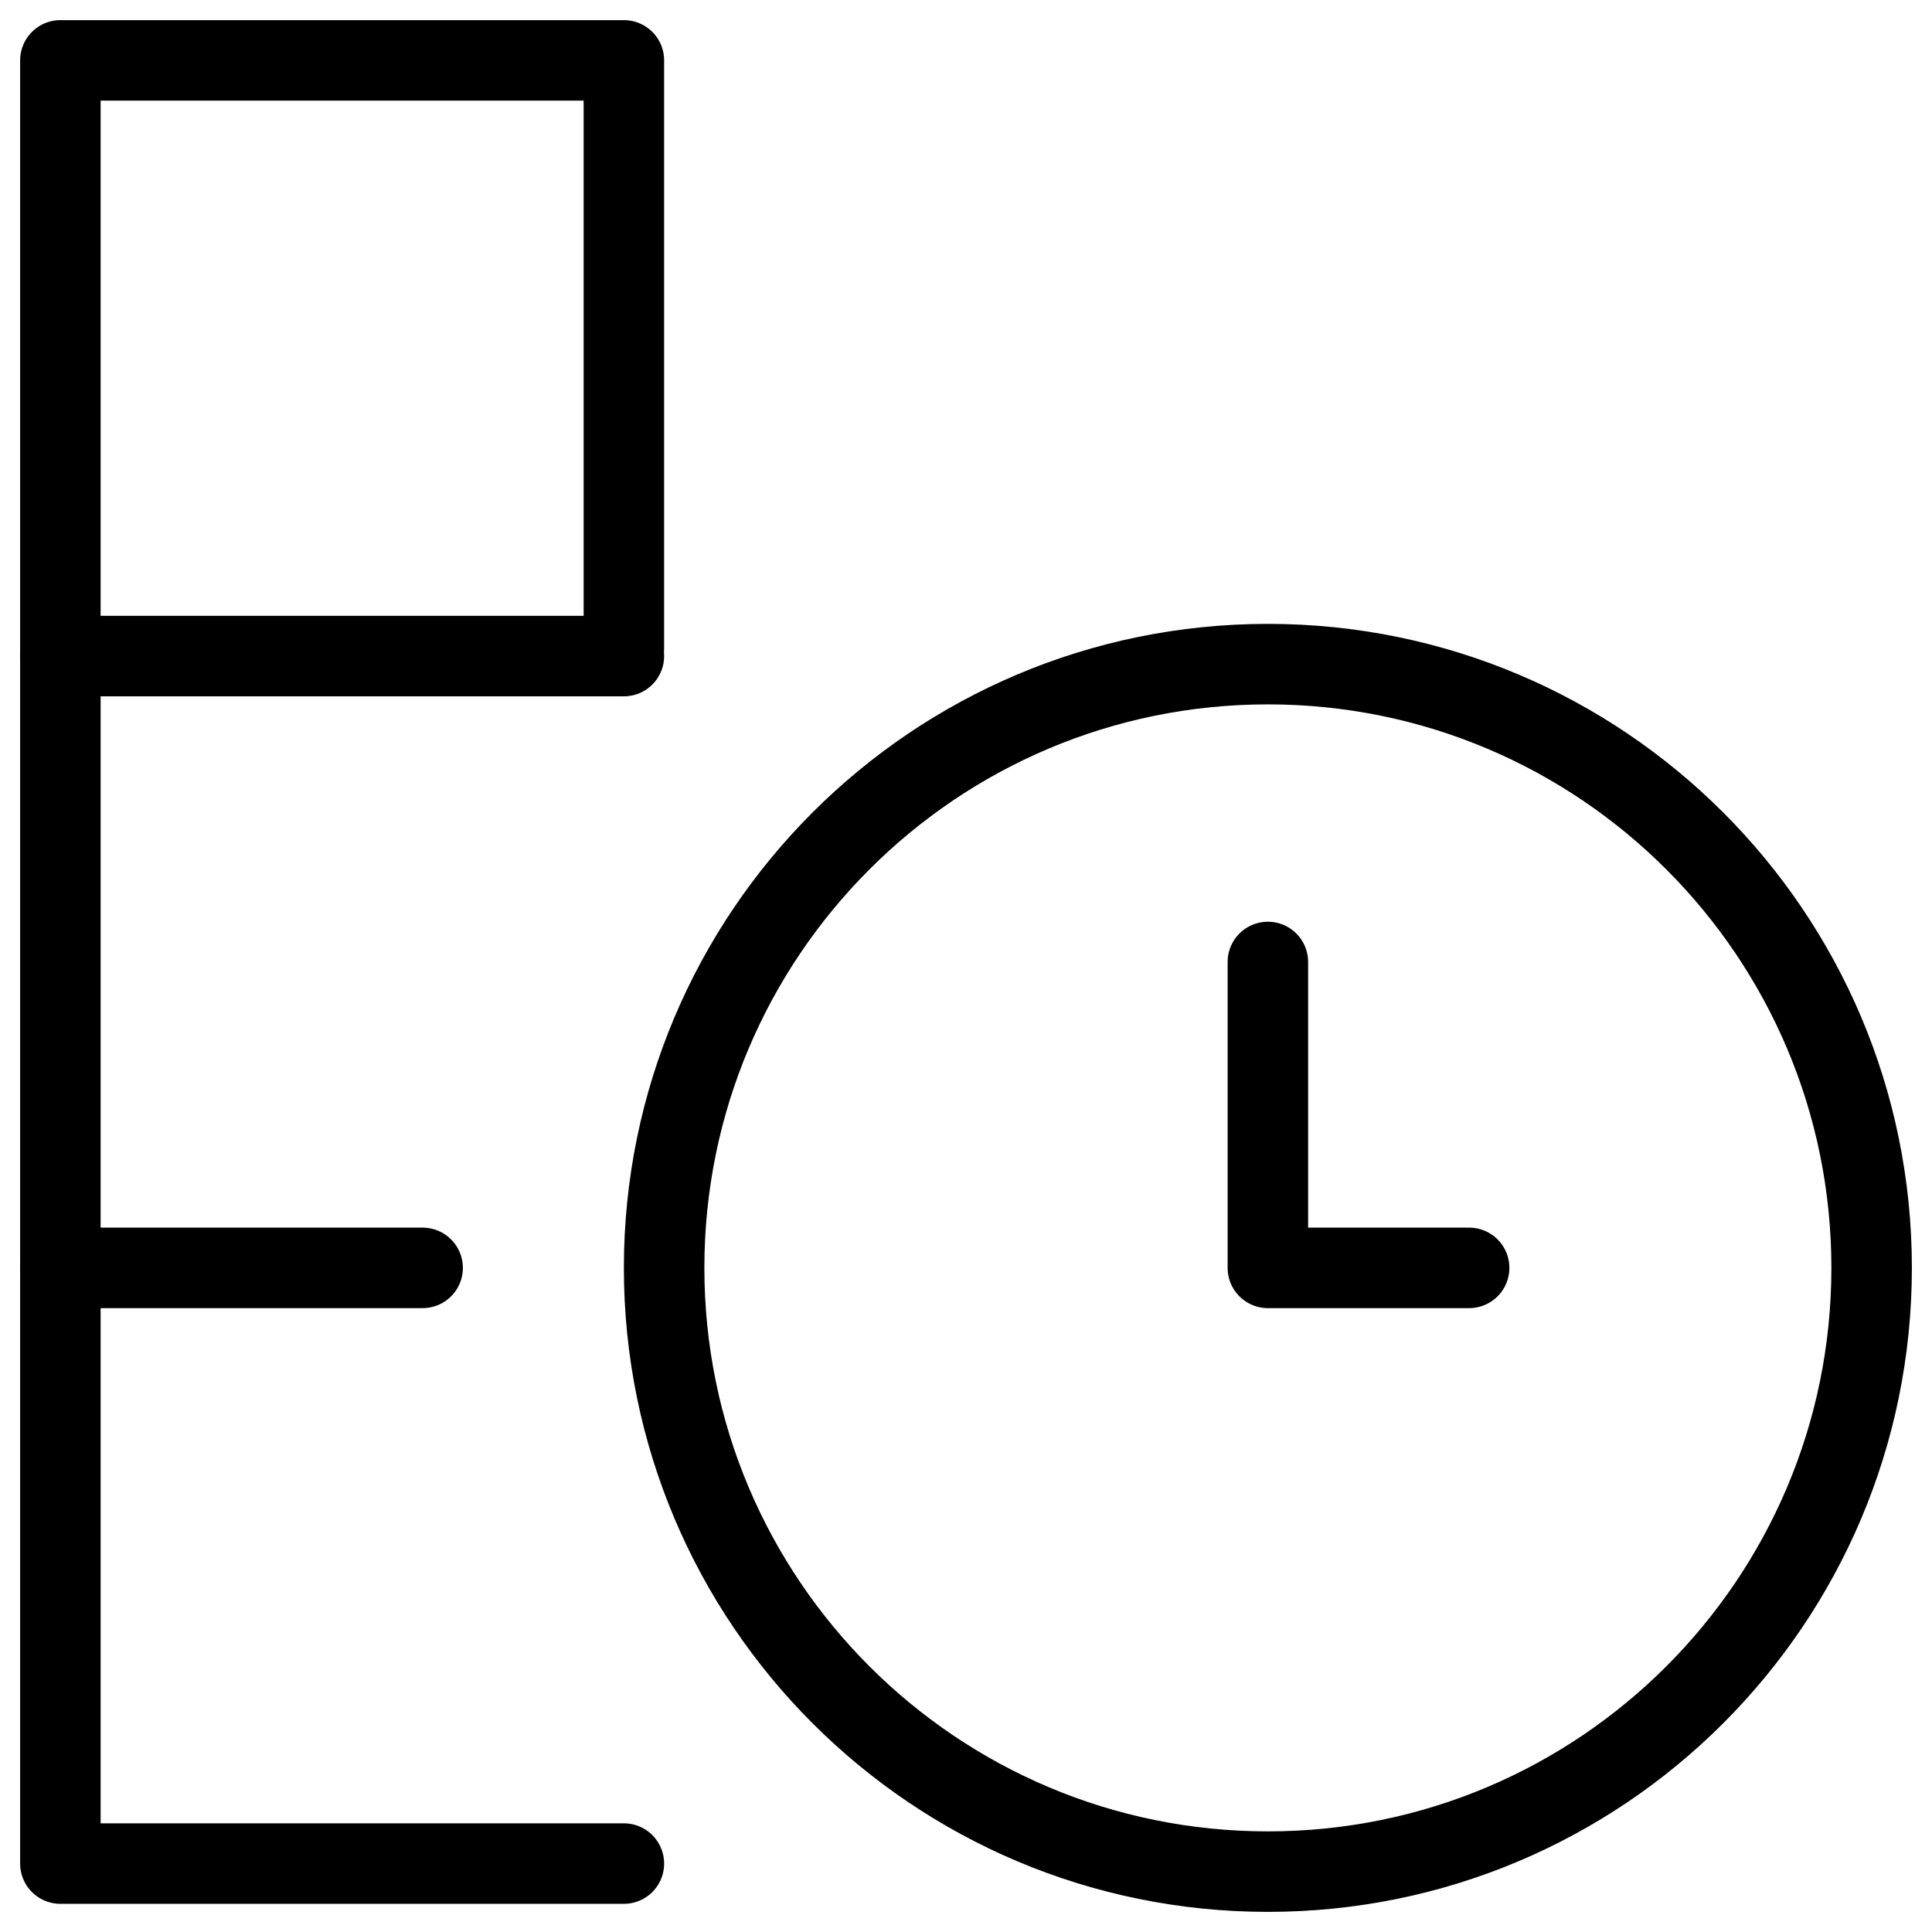
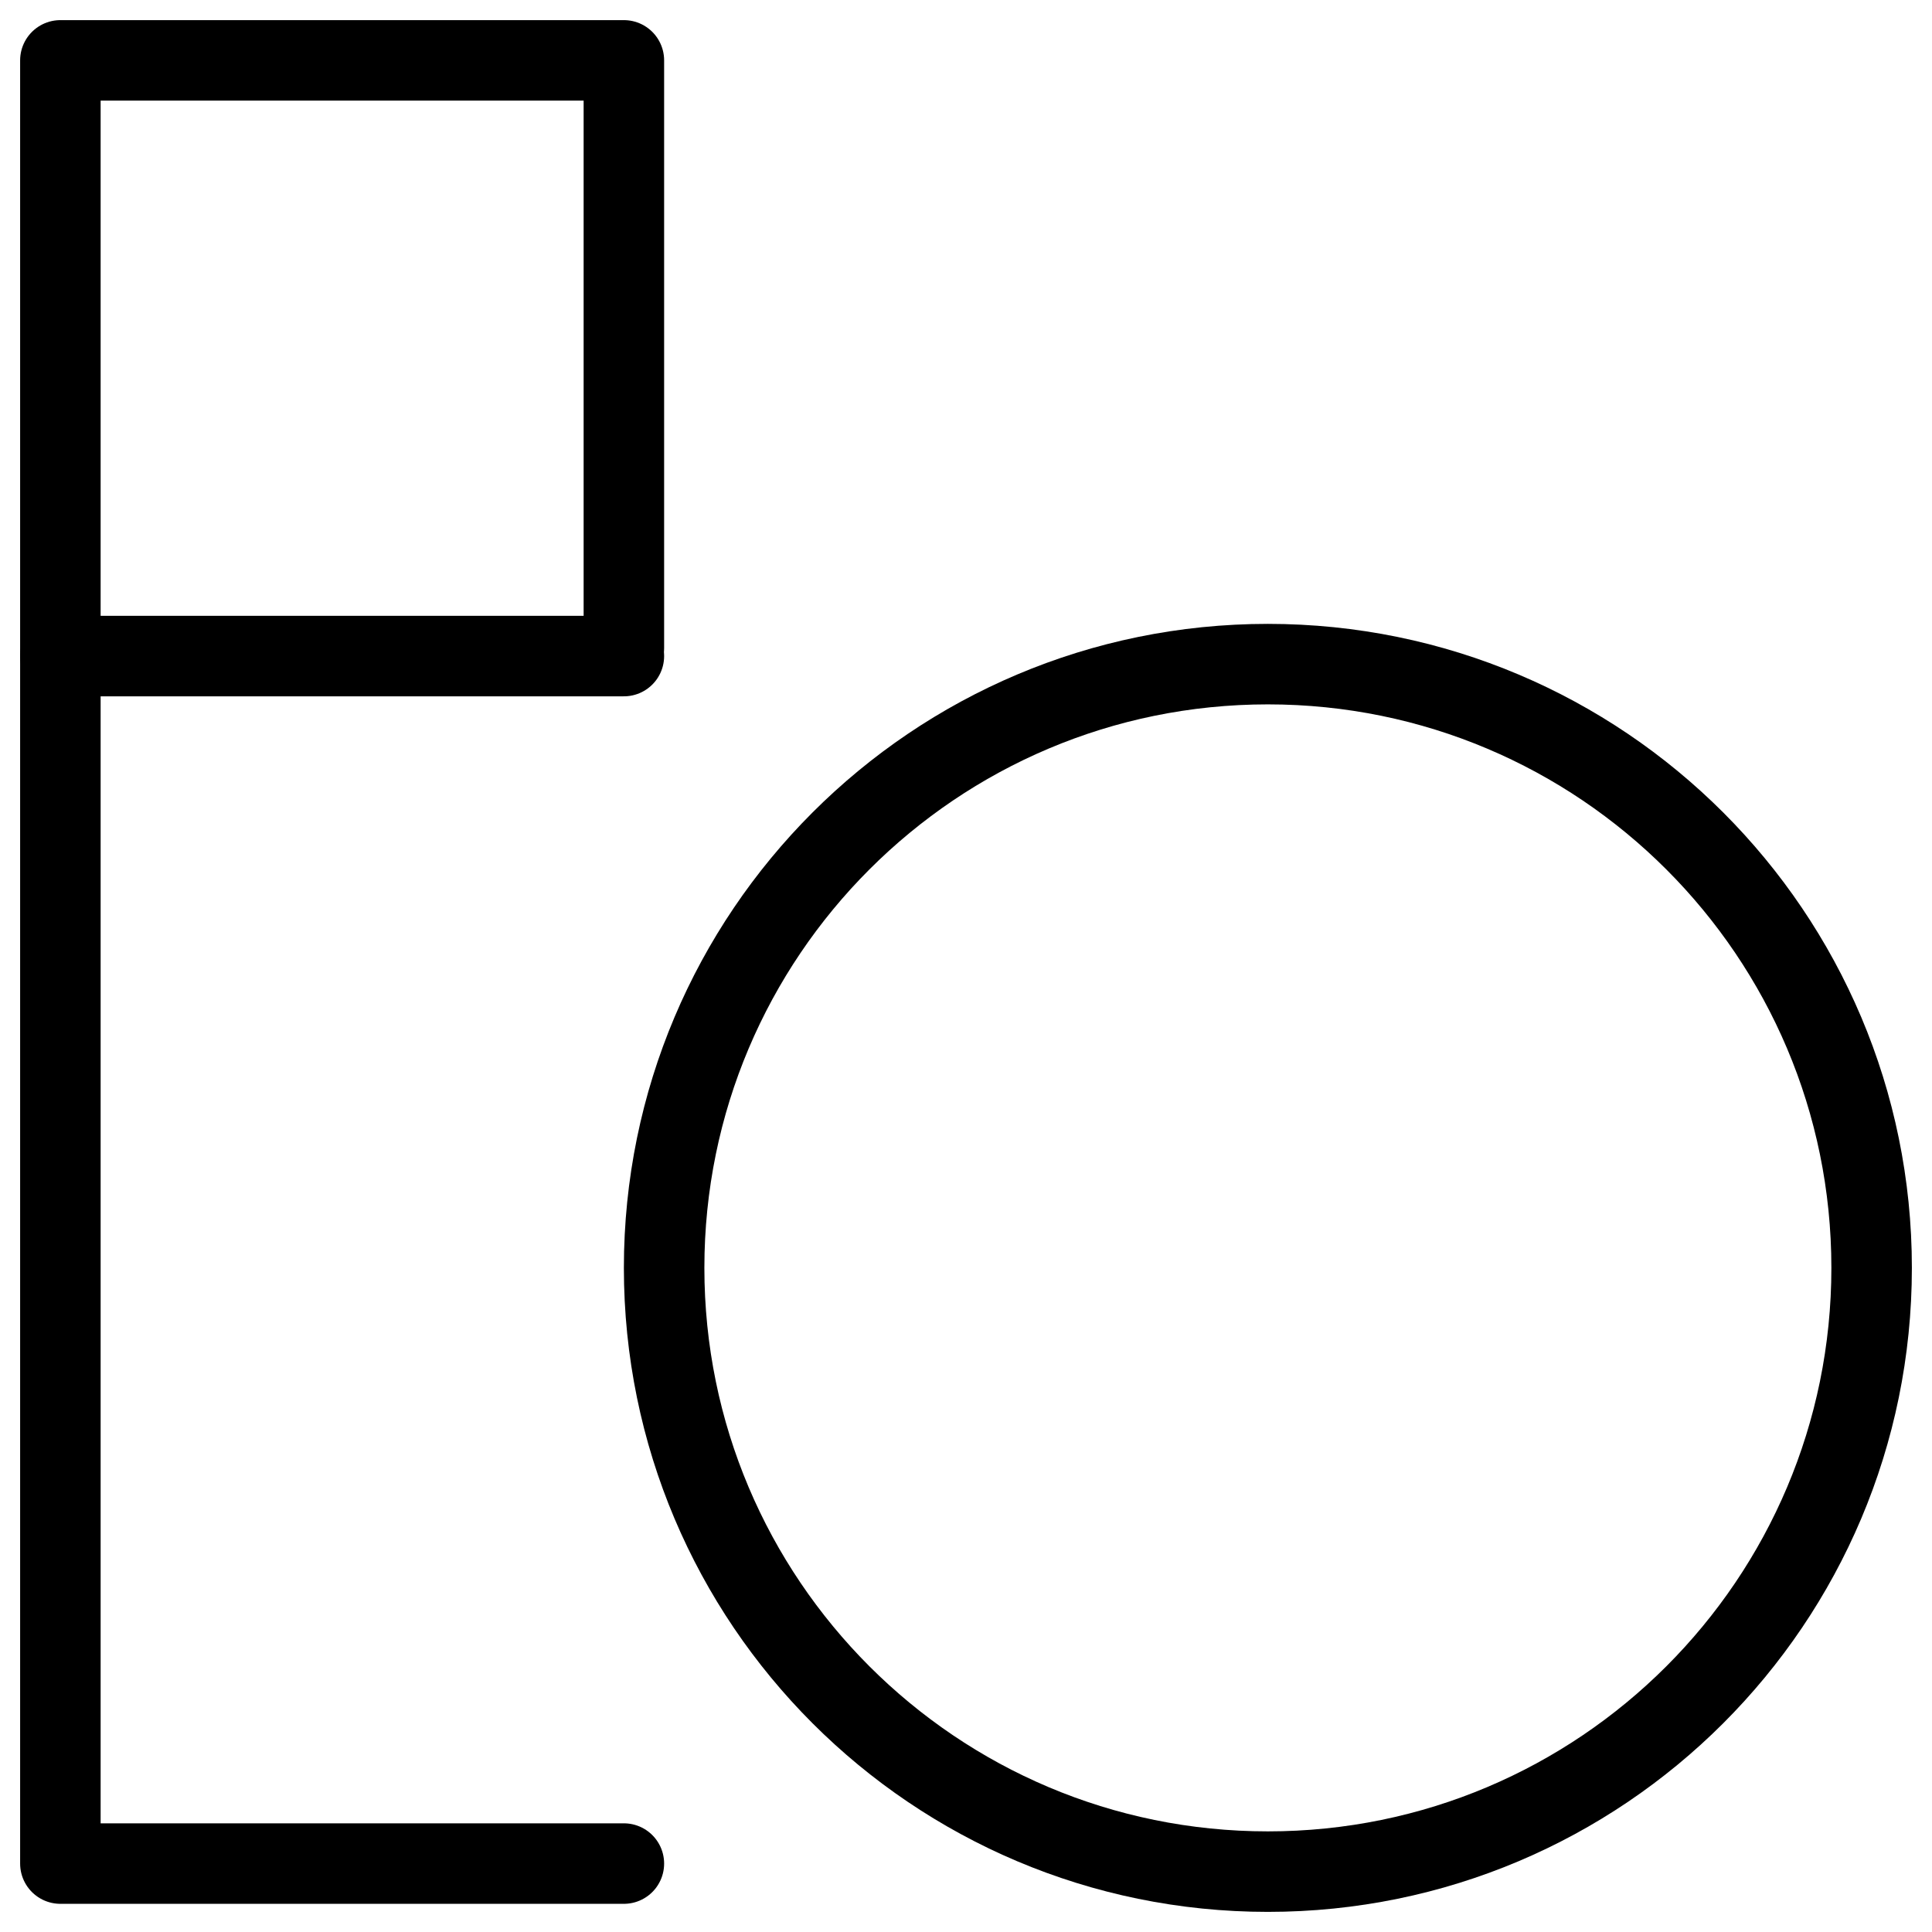
<svg xmlns="http://www.w3.org/2000/svg" fill="none" viewBox="0 0 24 24">
  <path stroke="#000000" stroke-linecap="round" stroke-linejoin="round" stroke-miterlimit="10" d="M7.75 23.15H0.75V0.75H7.75v7.3" stroke-width="1" />
  <path stroke="#000000" stroke-linecap="round" stroke-linejoin="round" stroke-miterlimit="10" d="M0.75 8.15H7.75" stroke-width="1" />
-   <path stroke="#000000" stroke-linecap="round" stroke-linejoin="round" stroke-miterlimit="10" d="M0.75 15.75H5.25" stroke-width="1" />
  <path stroke="#000000" stroke-linecap="round" stroke-linejoin="round" stroke-miterlimit="10" d="M15.75 23.25c4.142 0 7.5 -3.358 7.5 -7.5s-3.358 -7.5 -7.5 -7.5 -7.5 3.358 -7.5 7.5 3.358 7.5 7.5 7.5Z" stroke-width="1" />
-   <path stroke="#000000" stroke-linecap="round" stroke-linejoin="round" stroke-miterlimit="10" d="M18.25 15.75h-2.5V11.95" stroke-width="1" />
</svg>